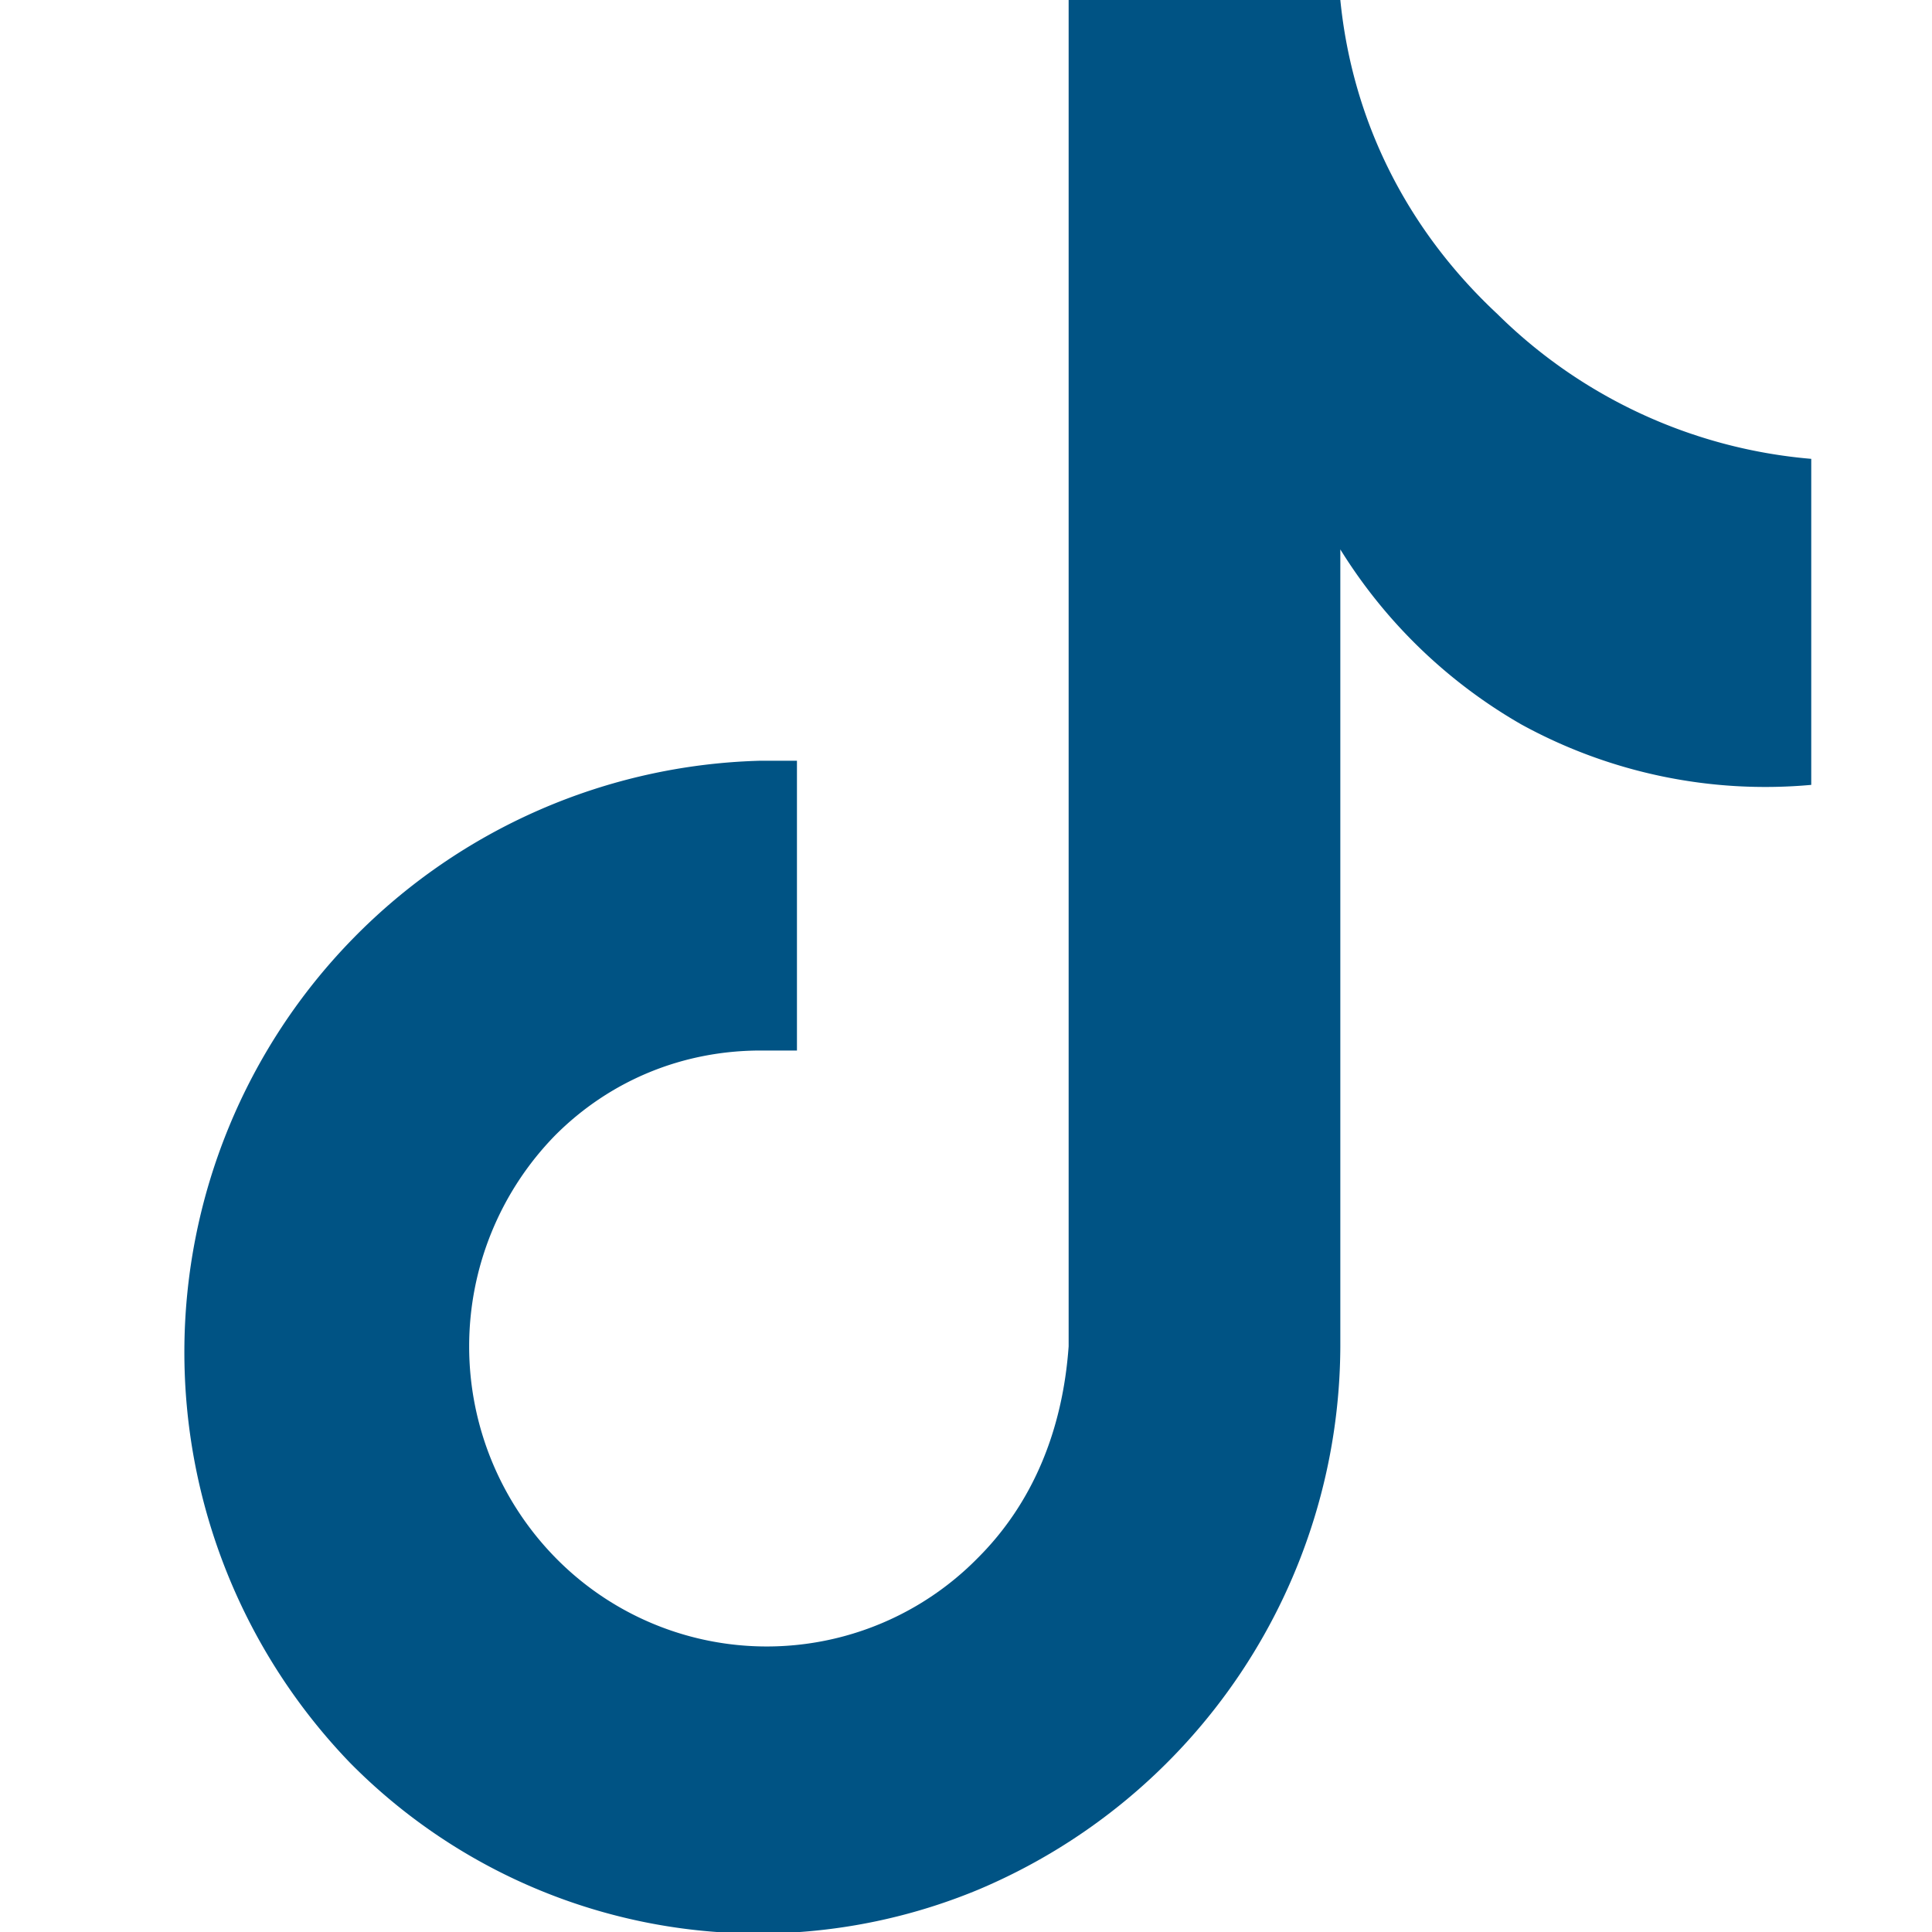
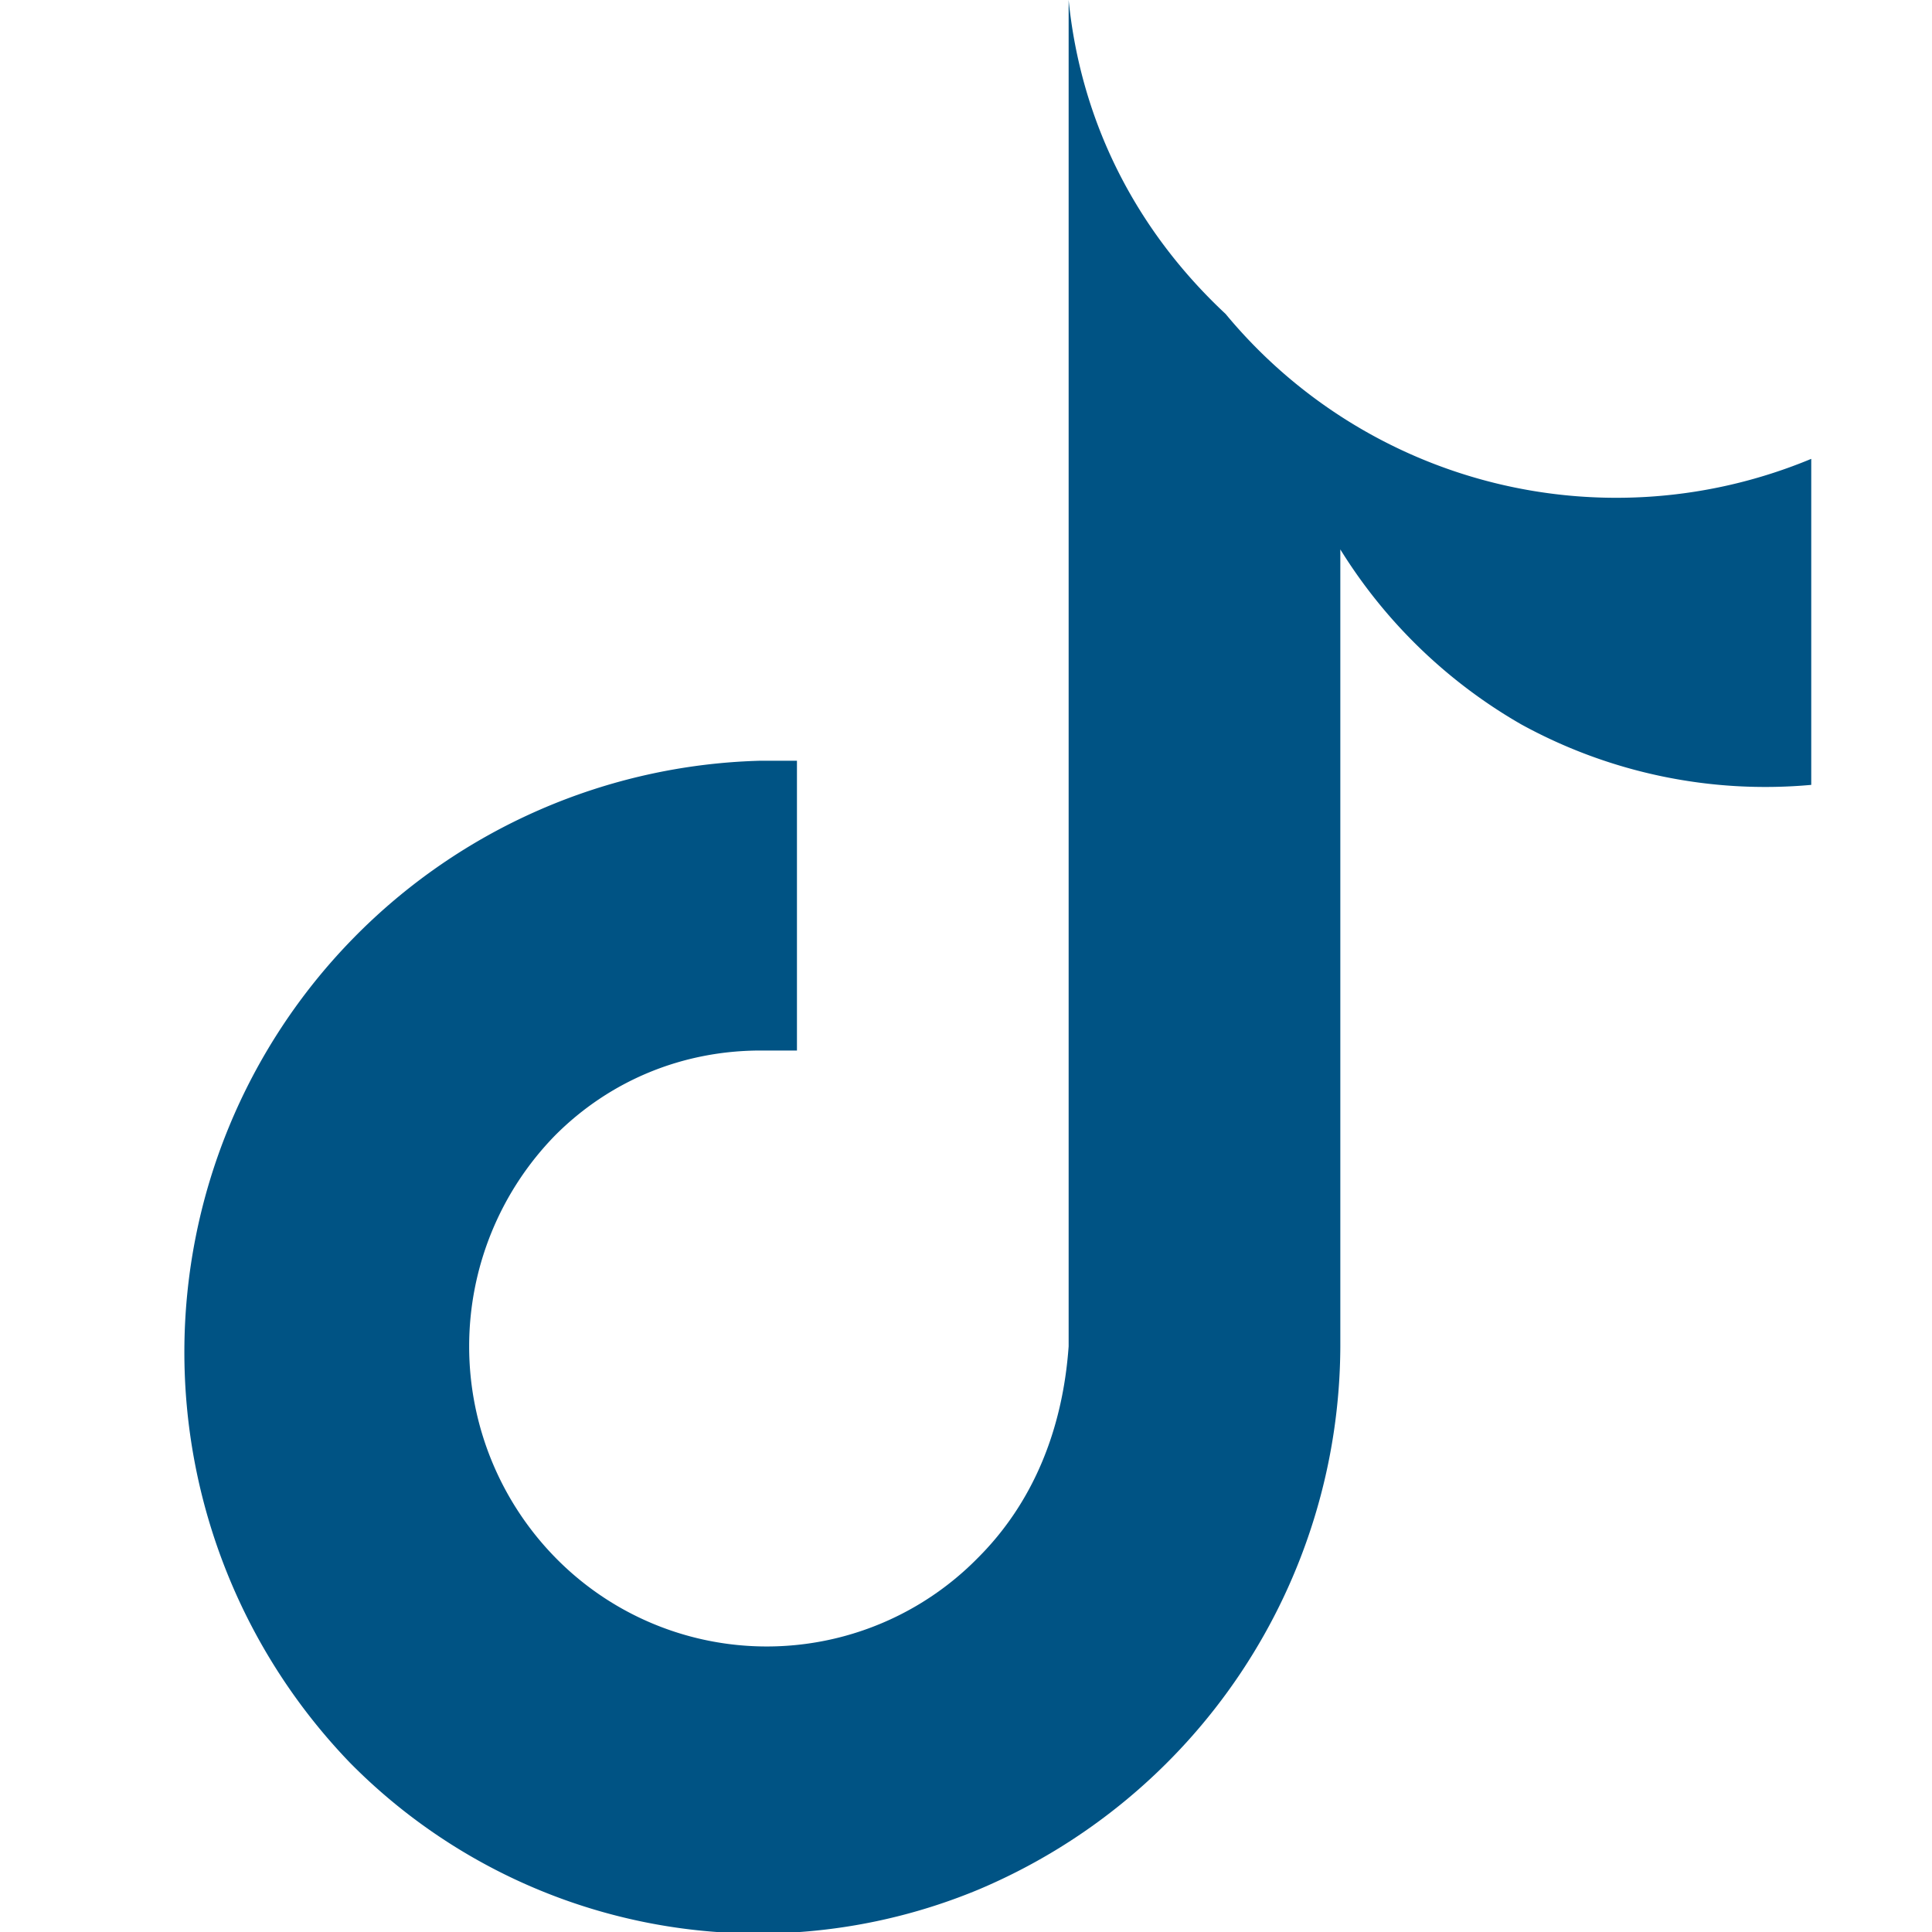
<svg xmlns="http://www.w3.org/2000/svg" fill="none" viewBox="0 0 32 32">
-   <path fill="#005384" d="M30 13a8.4 8.4 0 0 1-4.8-1 8.5 8.5 0 0 1-3-2.9v13.2a9.8 9.8 0 0 1-6 9 9.5 9.5 0 0 1-10.4-2.1 9.8 9.8 0 0 1 6.8-16.6h.6v4.8h-.6c-1.3 0-2.5.5-3.4 1.4a5 5 0 0 0 0 7 4.9 4.9 0 0 0 7 0c.9-.9 1.4-2.1 1.5-3.5V0h4.5c.2 2 1.1 3.8 2.6 5.2A8.4 8.4 0 0 0 30 7.6V13Z" />
+   <path fill="#005384" d="M30 13a8.4 8.4 0 0 1-4.8-1 8.5 8.5 0 0 1-3-2.9v13.2a9.8 9.8 0 0 1-6 9 9.5 9.5 0 0 1-10.4-2.1 9.8 9.8 0 0 1 6.8-16.6h.6v4.8h-.6c-1.3 0-2.5.5-3.4 1.4a5 5 0 0 0 0 7 4.9 4.9 0 0 0 7 0c.9-.9 1.4-2.1 1.5-3.5V0c.2 2 1.1 3.8 2.6 5.2A8.4 8.4 0 0 0 30 7.6V13Z" />
</svg>